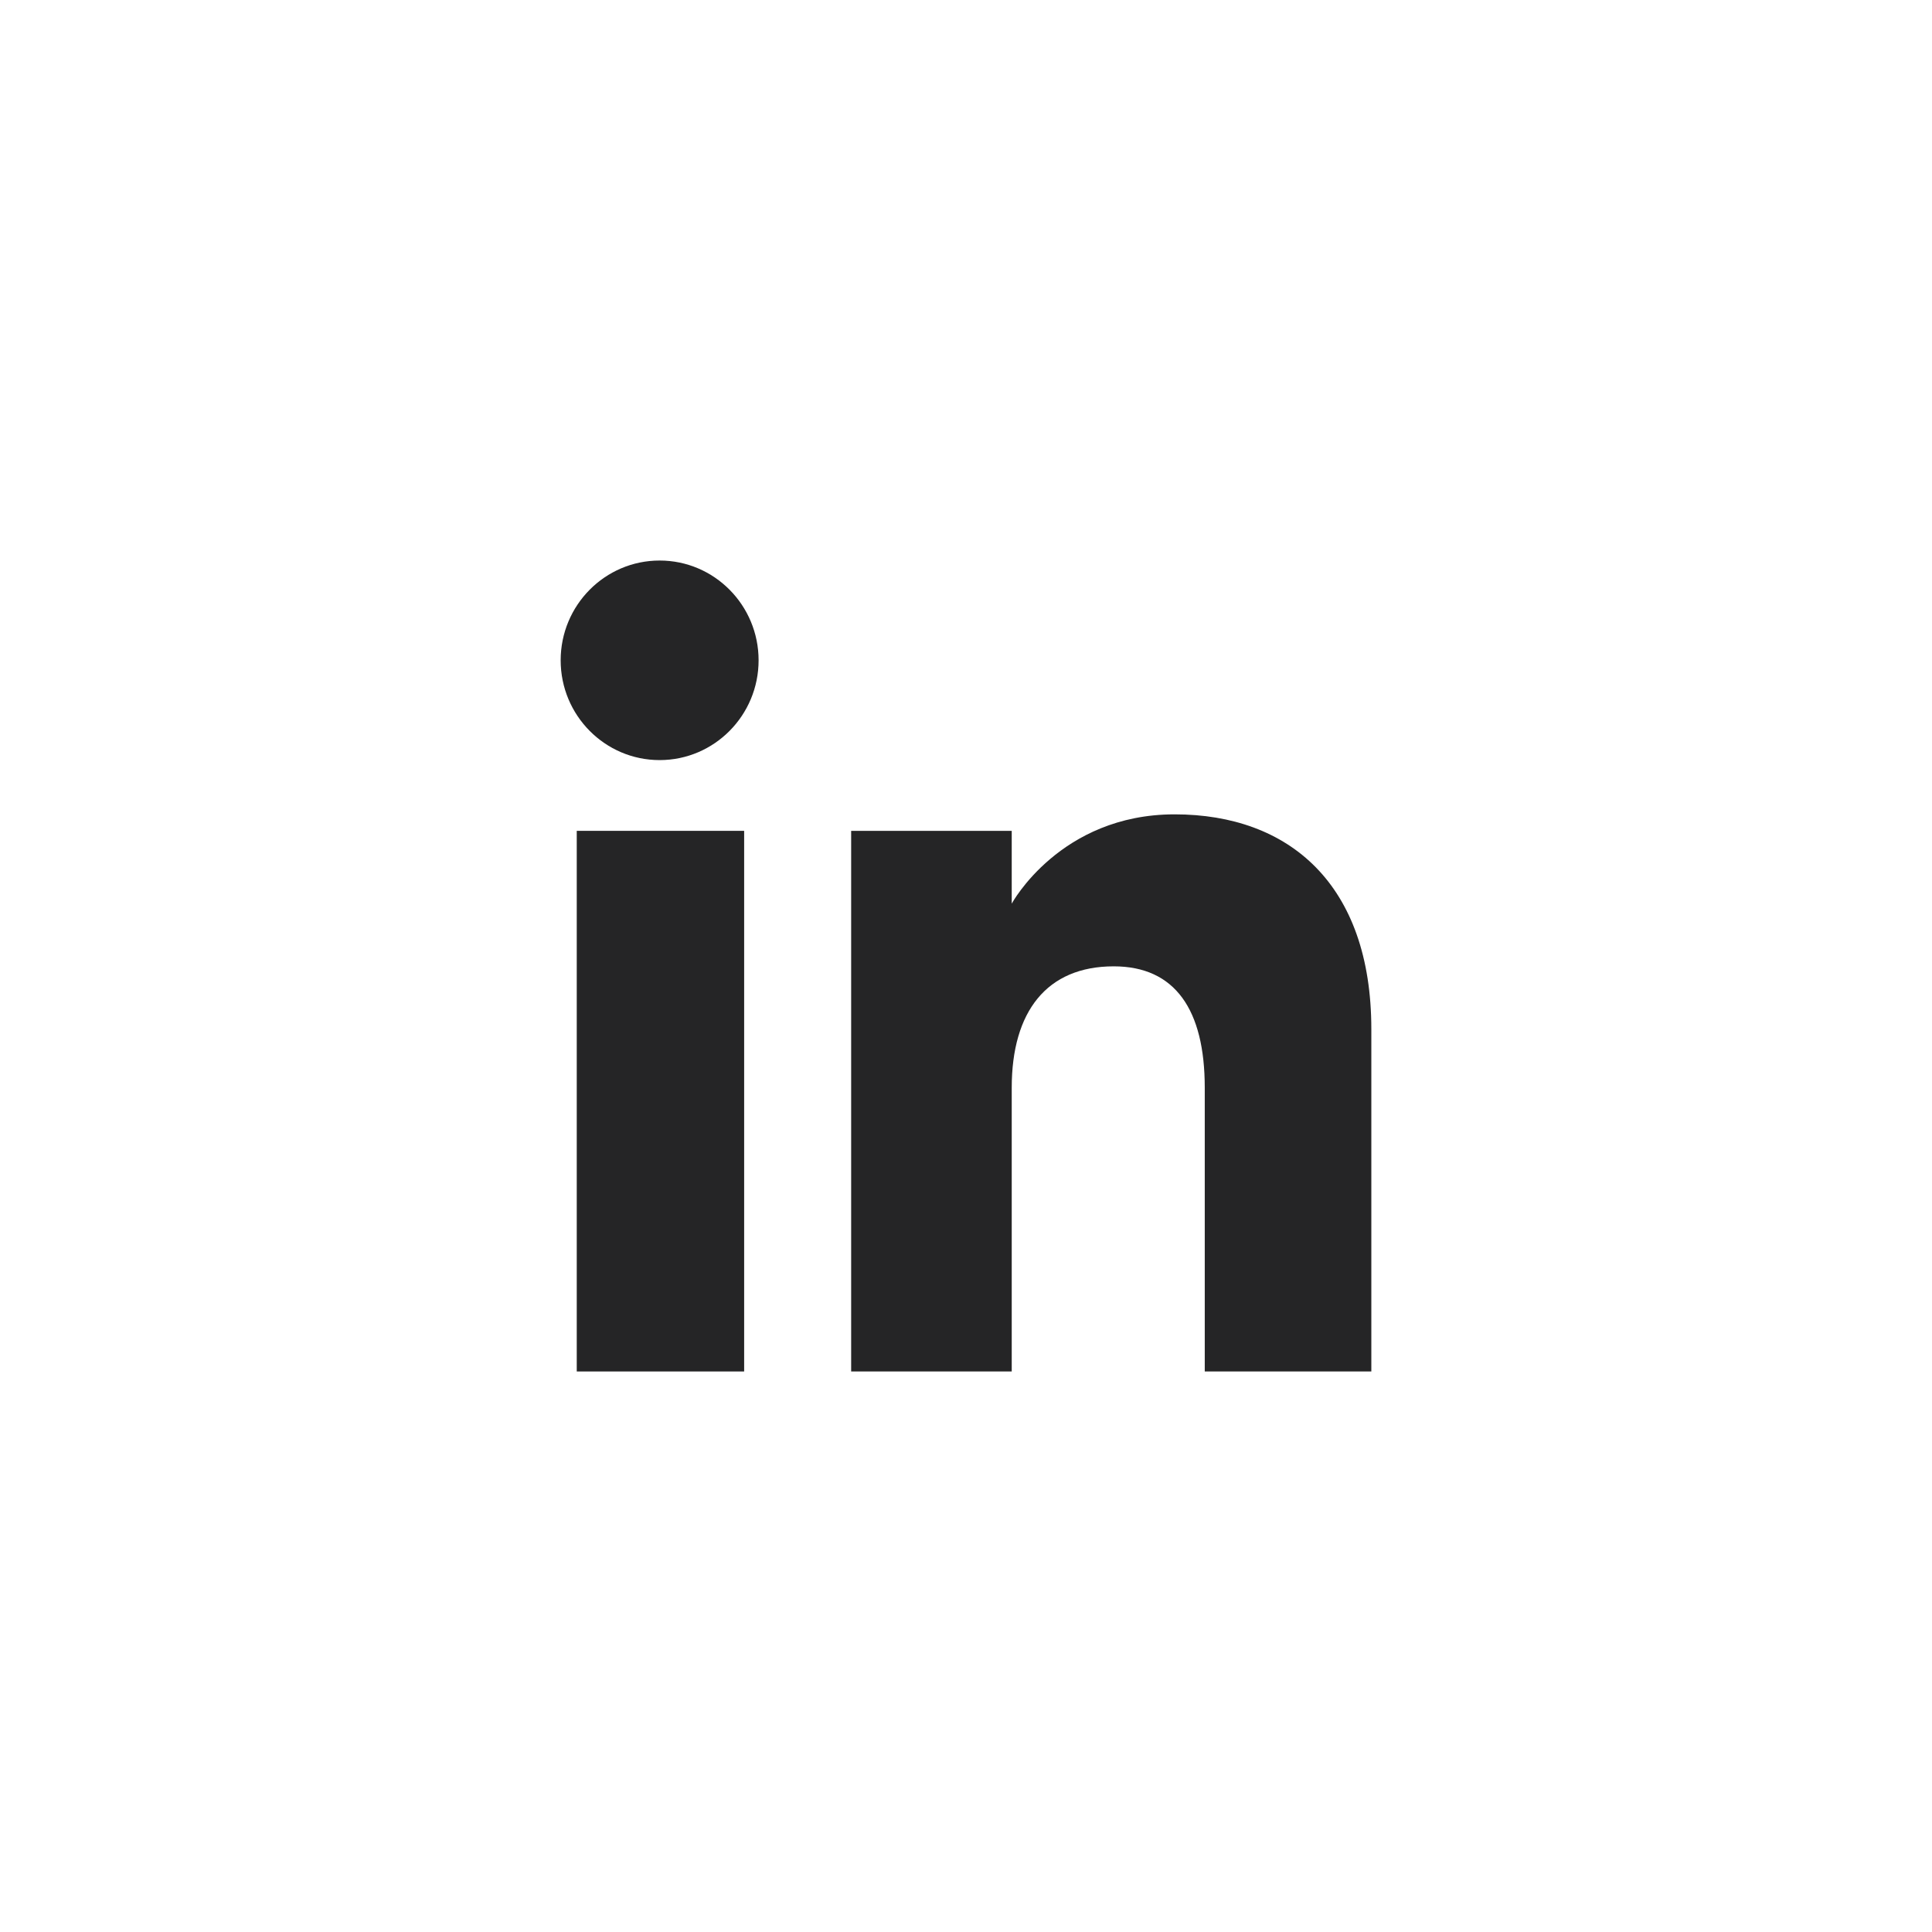
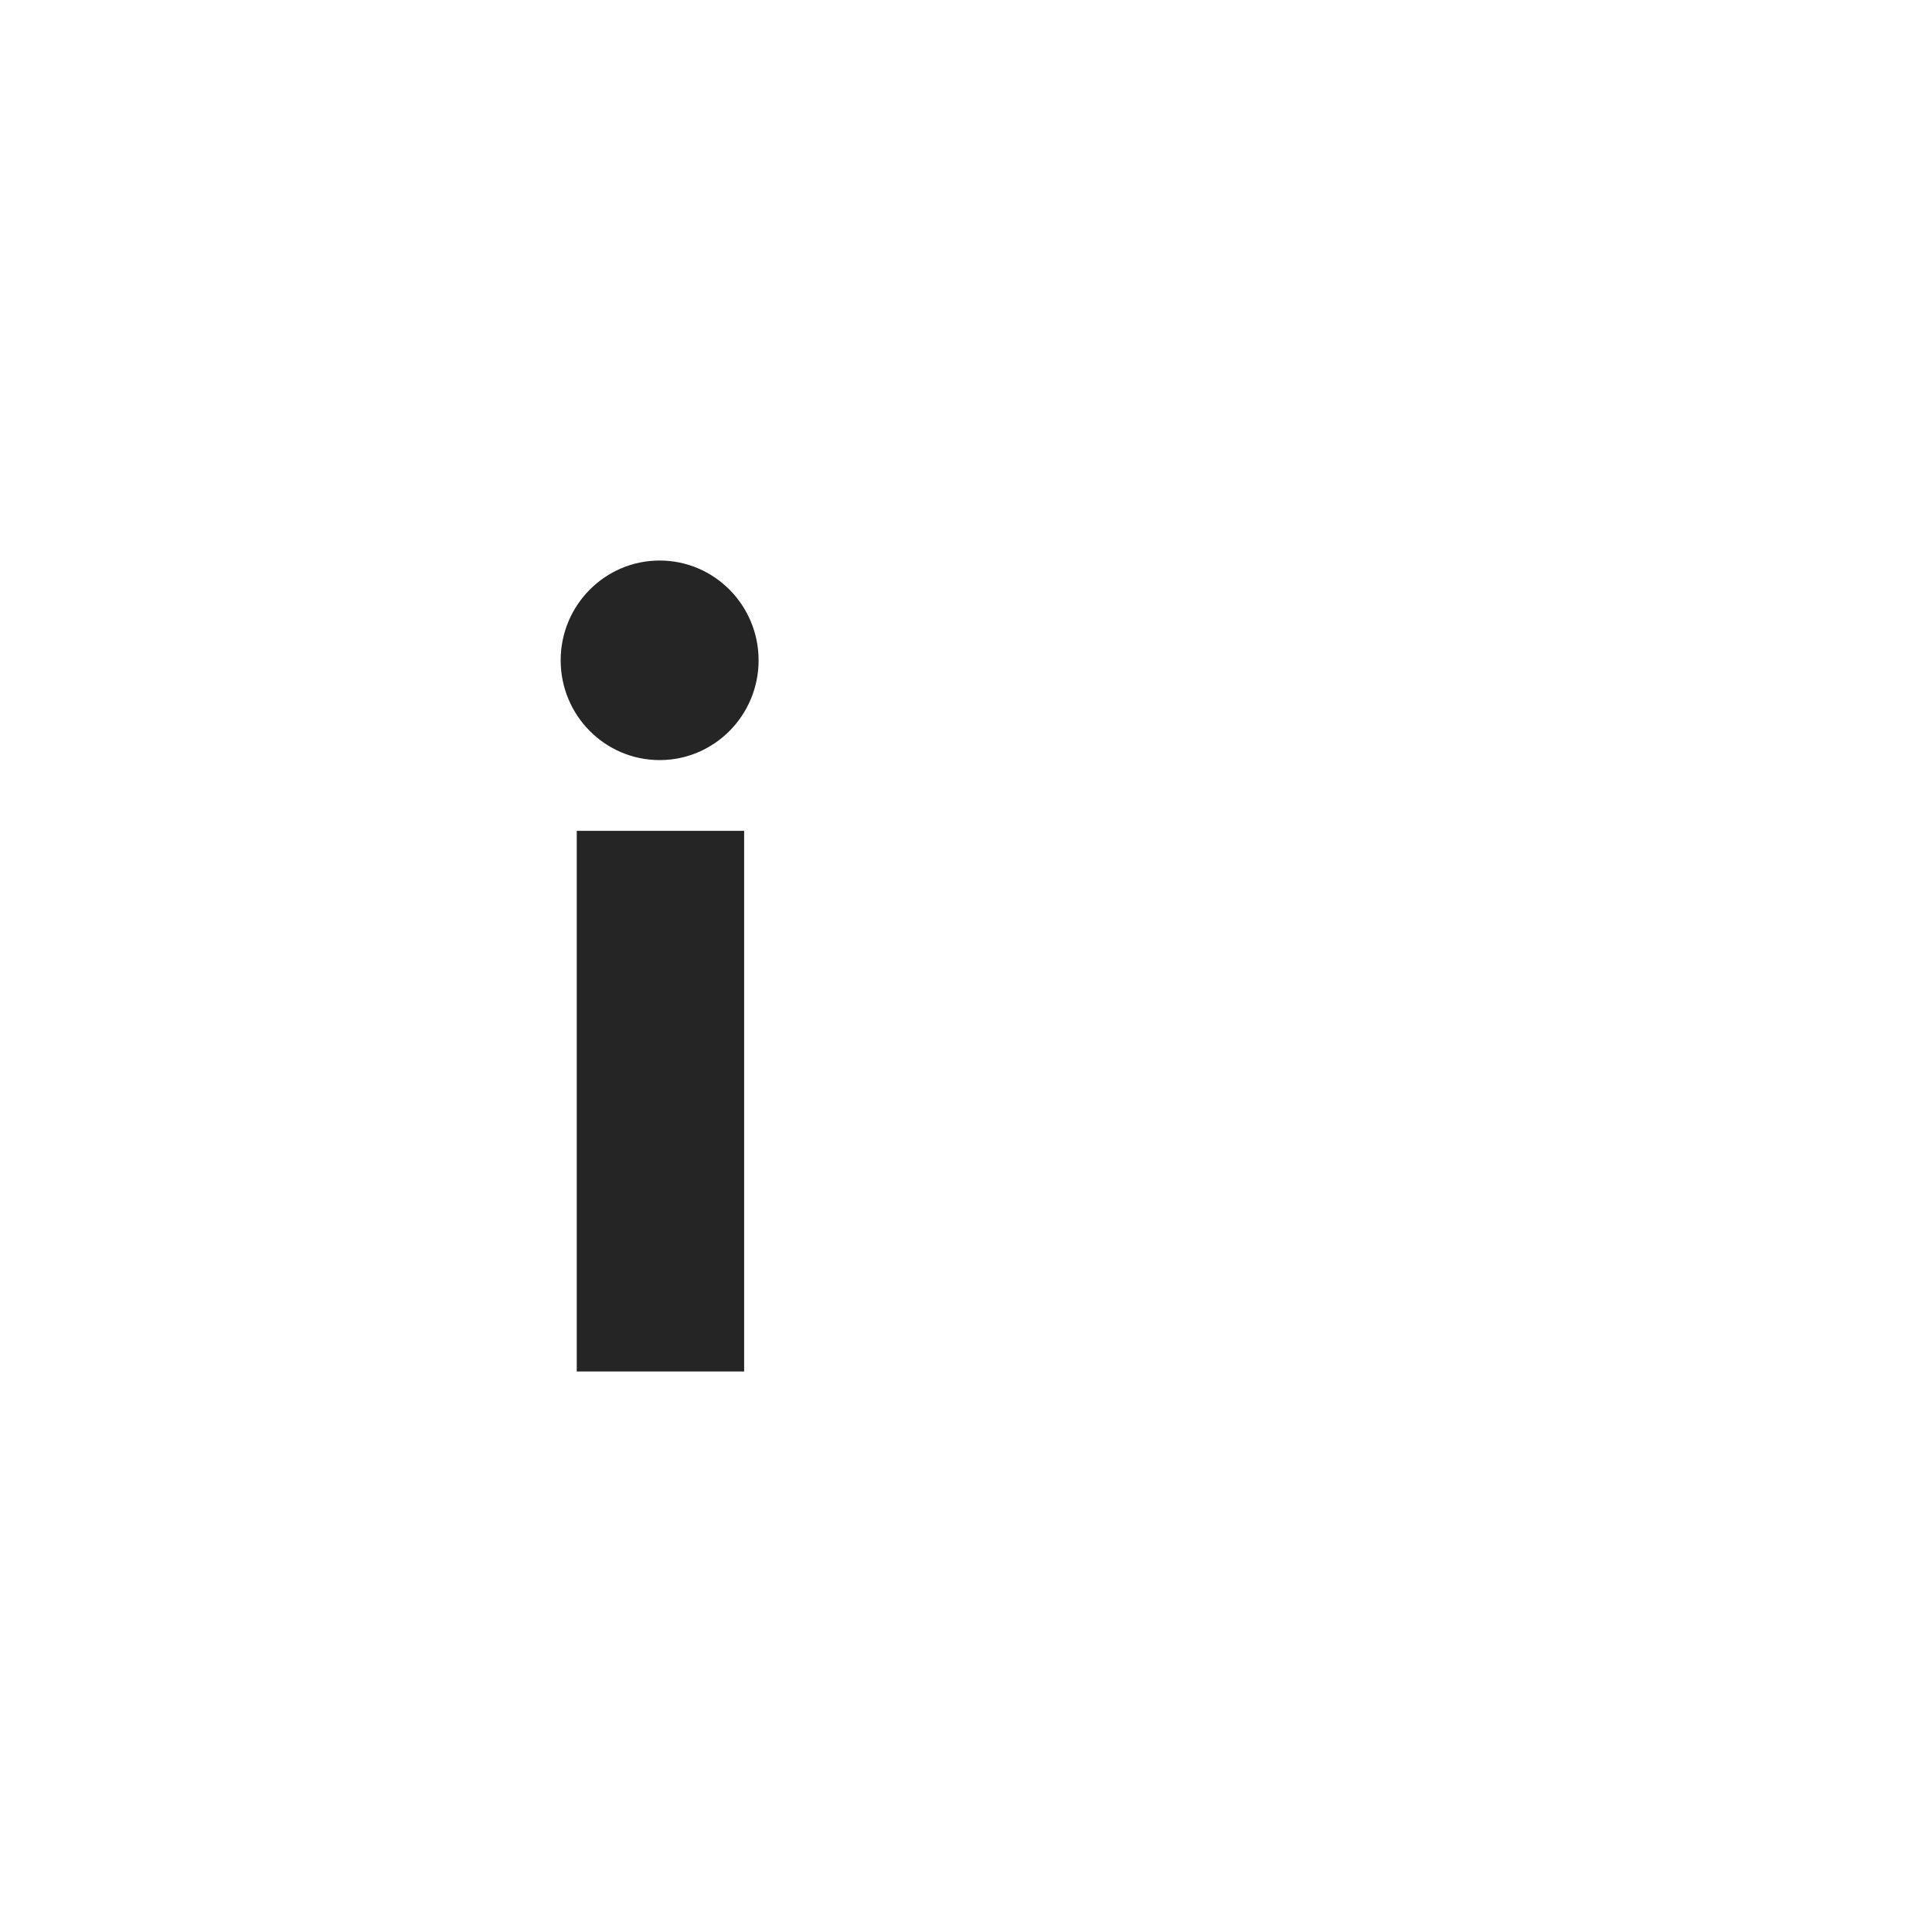
<svg xmlns="http://www.w3.org/2000/svg" version="1.1" id="Layer_1" x="0px" y="0px" viewBox="0 0 141.73 141.73" style="enable-background:new 0 0 141.73 141.73;" xml:space="preserve">
  <style type="text/css">
	.st0{opacity:0.5;fill:#48B9B9;}
	.st1{fill:none;stroke:#3C3C3B;stroke-linecap:round;stroke-linejoin:round;stroke-miterlimit:10;}
	.st2{fill:#FFFFFF;}
	.st3{opacity:0.5;}
	.st4{clip-path:url(#XMLID_22_);fill:#48B9B9;}
	.st5{fill:#48B9B9;}
	.st6{fill:none;stroke:#3C3C3B;stroke-width:0.5;stroke-linecap:round;stroke-linejoin:round;stroke-miterlimit:10;}
	.st7{fill:none;stroke:#1F6998;stroke-linecap:round;stroke-linejoin:round;stroke-miterlimit:10;}
	.st8{clip-path:url(#XMLID_24_);fill:#48B9B9;}
	.st9{clip-path:url(#XMLID_28_);fill:#48B9B9;}
	.st10{fill:#3366CC;}
	.st11{fill:#FDFDFD;}
	.st12{fill:#2D2D2D;}
	.st13{fill:#FFFFFF;stroke:#3C3C3B;stroke-linecap:round;stroke-linejoin:round;stroke-miterlimit:10;}
	.st14{fill:none;stroke:#216898;stroke-linecap:round;stroke-linejoin:round;stroke-miterlimit:10;}
	.st15{fill:none;stroke:#FFFFFF;stroke-miterlimit:10;}
	.st16{fill:#60A4DA;}
	.st17{fill:none;}
	.st18{fill:#97D5C9;}
	.st19{fill:#FFFFFF;stroke:#3C3C3B;stroke-width:0.75;stroke-linecap:round;stroke-linejoin:round;stroke-miterlimit:10;}
	.st20{fill:none;stroke:#3C3C3B;stroke-width:0.75;stroke-linecap:round;stroke-linejoin:round;stroke-miterlimit:10;}
	.st21{opacity:0.5;clip-path:url(#SVGID_2_);fill:#48B9B9;}
	.st22{fill:none;stroke:#252526;stroke-miterlimit:10;}
	.st23{fill:#D5D7D8;}
	.st24{fill:#252526;}
	.st25{fill:#222221;}
	.st26{fill:none;stroke:#222221;stroke-width:4;stroke-miterlimit:10;}
</style>
  <g id="XMLID_9_">
    <g id="XMLID_13_">
      <rect id="XMLID_16_" x="42.31" y="60.95" class="st24" width="12.28" height="39.66" />
      <path id="XMLID_14_" class="st24" d="M48.39,55.76c4.01,0,7.26-3.28,7.26-7.32s-3.25-7.32-7.26-7.32c-4.01,0-7.26,3.28-7.26,7.32    S44.38,55.76,48.39,55.76z" />
    </g>
-     <path id="XMLID_10_" class="st24" d="M74.22,79.79c0-5.58,2.57-8.9,7.48-8.9c4.51,0,6.68,3.19,6.68,8.9c0,5.71,0,20.82,0,20.82   h12.22c0,0,0-14.49,0-25.11c0-10.62-6.02-15.76-14.43-15.76c-8.41,0-11.95,6.55-11.95,6.55v-5.34H62.44v39.66h11.78   C74.22,100.61,74.22,85.9,74.22,79.79z" />
  </g>
</svg>